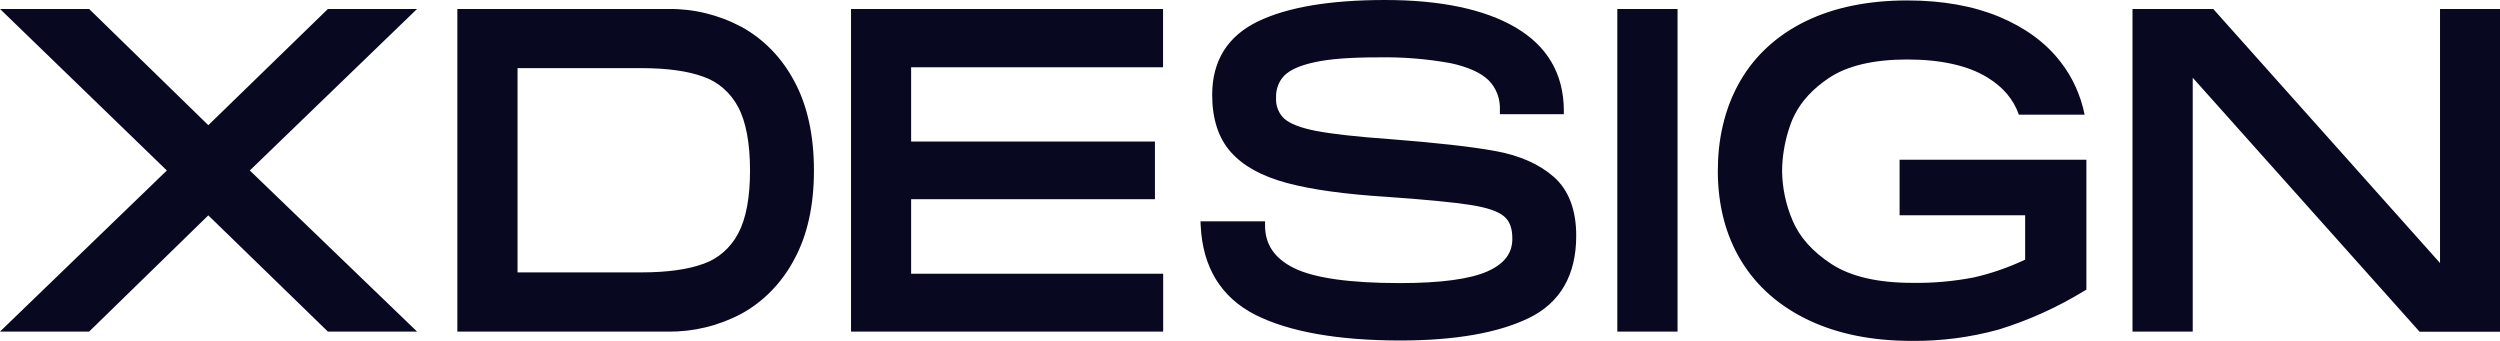
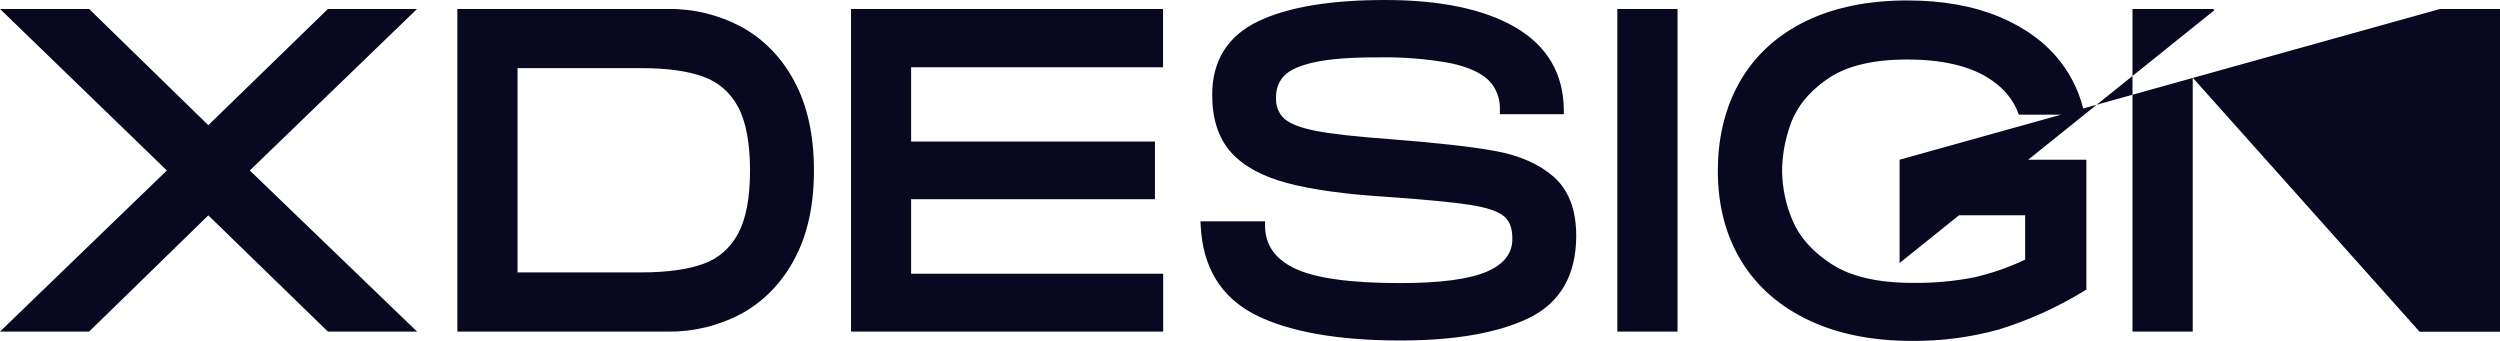
<svg xmlns="http://www.w3.org/2000/svg" width="220" height="30" viewBox="0 0 220 30" fill="none">
-   <path d="M21.983 15.002L36.702 29.179H28.855L18.332 18.952L7.844 29.179H0L14.683 15.002L0.003 0.79H7.844L18.332 11.017L28.855 0.79H36.699L21.983 15.002ZM69.897 7.148C71.045 9.265 71.627 11.899 71.627 15.005C71.627 18.111 71.045 20.704 69.897 22.821C68.813 24.876 67.197 26.54 65.25 27.605C63.243 28.67 61.034 29.209 58.8 29.179H40.247V0.79H58.797C61.031 0.759 63.24 1.298 65.248 2.364C67.196 3.428 68.813 5.091 69.897 7.148ZM45.544 23.97H56.444C58.715 23.97 60.563 23.712 61.932 23.204C63.209 22.757 64.287 21.811 64.958 20.549C65.649 19.261 66.002 17.393 66.002 15.005C66.002 12.618 65.649 10.708 64.958 9.419C64.287 8.158 63.209 7.212 61.932 6.765C60.566 6.254 58.712 5.996 56.444 5.996H45.544V23.97ZM74.89 29.179H102.359V24.089H80.179V17.529H101.635V12.454H80.179V5.921H102.348V0.79H74.89V29.179ZM136.738 15.569C135.467 14.447 133.731 13.681 131.602 13.292C129.511 12.909 126.384 12.558 122.309 12.243C119.415 12.036 117.233 11.792 115.826 11.522C114.459 11.258 113.516 10.892 113.008 10.435C112.765 10.209 112.573 9.924 112.45 9.603C112.326 9.283 112.273 8.935 112.295 8.588C112.281 8.231 112.337 7.874 112.46 7.542C112.583 7.211 112.77 6.911 113.008 6.664C113.503 6.153 114.402 5.752 115.686 5.476C117.012 5.179 118.893 5.048 121.273 5.048C123.399 5.007 125.524 5.176 127.622 5.553C129.172 5.883 130.306 6.388 130.995 7.062C131.329 7.393 131.591 7.8 131.763 8.253C131.935 8.707 132.012 9.197 131.99 9.687V10.049H137.618V9.684C137.593 6.488 136.156 4.042 133.351 2.405C130.618 0.808 126.753 0 121.891 0C117.028 0 113.3 0.633 110.709 1.88C108.031 3.171 106.672 5.348 106.672 8.35C106.672 10.456 107.219 12.149 108.312 13.381C109.406 14.613 111.045 15.507 113.232 16.098C115.419 16.689 118.373 17.093 122.093 17.327C125.447 17.562 127.907 17.8 129.402 18.034C130.848 18.26 131.843 18.598 132.359 19.041C132.876 19.483 133.086 20.107 133.086 21.021C133.086 22.29 132.37 23.225 130.9 23.878C129.355 24.564 126.764 24.912 123.2 24.912C118.778 24.912 115.637 24.466 113.866 23.587C112.155 22.738 111.324 21.509 111.324 19.843V19.48H105.642L105.661 19.86C105.836 23.528 107.454 26.168 110.469 27.703C113.412 29.188 117.706 29.963 123.236 29.963C128.016 29.963 131.807 29.304 134.507 28.003C137.295 26.661 138.708 24.22 138.708 20.745C138.708 18.468 138.044 16.727 136.738 15.569ZM142.324 29.179H147.624V0.79H142.324V29.179ZM167.164 14.055V18.943H178.212V22.848C176.771 23.53 175.27 24.052 173.732 24.407C171.928 24.759 170.098 24.921 168.266 24.891C165.259 24.891 162.87 24.338 161.192 23.249C159.514 22.159 158.363 20.873 157.754 19.415C157.162 18.05 156.845 16.564 156.824 15.056C156.824 14.738 156.839 14.421 156.868 14.105C156.973 12.923 157.243 11.764 157.669 10.67C157.75 10.466 157.841 10.268 157.942 10.076C158.543 8.888 159.547 7.801 160.93 6.872C162.548 5.785 164.874 5.235 167.836 5.235C170.799 5.235 173.185 5.767 174.899 6.821C176.266 7.659 177.179 8.728 177.66 10.088H183.446C183.096 8.356 182.357 6.746 181.295 5.402C180.021 3.759 178.22 2.432 175.946 1.482C173.672 0.532 170.955 0.039 167.836 0.039C164.401 0.039 161.4 0.653 158.918 1.859C156.436 3.065 154.479 4.829 153.159 7.094C152.612 8.028 152.176 9.034 151.863 10.088C151.473 11.395 151.246 12.753 151.191 14.126C151.175 14.423 151.169 14.72 151.169 15.041C151.169 18.064 151.866 20.73 153.236 22.973C154.605 25.215 156.603 26.964 159.175 28.181C161.747 29.399 164.778 29.998 168.235 29.998C170.811 30.025 173.378 29.691 175.875 29.004C178.509 28.194 181.044 27.048 183.429 25.589L183.602 25.485V14.055H167.164ZM214.722 0.79V23.145L194.865 0.9L194.767 0.79H187.66V29.179H192.96V6.839L212.828 29.084L212.924 29.194H220V0.79H214.722Z" fill="#090821" />
+   <path d="M21.983 15.002L36.702 29.179H28.855L18.332 18.952L7.844 29.179H0L14.683 15.002L0.003 0.79H7.844L18.332 11.017L28.855 0.79H36.699L21.983 15.002ZM69.897 7.148C71.045 9.265 71.627 11.899 71.627 15.005C71.627 18.111 71.045 20.704 69.897 22.821C68.813 24.876 67.197 26.54 65.25 27.605C63.243 28.67 61.034 29.209 58.8 29.179H40.247V0.79H58.797C61.031 0.759 63.24 1.298 65.248 2.364C67.196 3.428 68.813 5.091 69.897 7.148ZM45.544 23.97H56.444C58.715 23.97 60.563 23.712 61.932 23.204C63.209 22.757 64.287 21.811 64.958 20.549C65.649 19.261 66.002 17.393 66.002 15.005C66.002 12.618 65.649 10.708 64.958 9.419C64.287 8.158 63.209 7.212 61.932 6.765C60.566 6.254 58.712 5.996 56.444 5.996H45.544V23.97ZM74.89 29.179H102.359V24.089H80.179V17.529H101.635V12.454H80.179V5.921H102.348V0.79H74.89V29.179ZM136.738 15.569C135.467 14.447 133.731 13.681 131.602 13.292C129.511 12.909 126.384 12.558 122.309 12.243C119.415 12.036 117.233 11.792 115.826 11.522C114.459 11.258 113.516 10.892 113.008 10.435C112.765 10.209 112.573 9.924 112.45 9.603C112.326 9.283 112.273 8.935 112.295 8.588C112.281 8.231 112.337 7.874 112.46 7.542C112.583 7.211 112.77 6.911 113.008 6.664C113.503 6.153 114.402 5.752 115.686 5.476C117.012 5.179 118.893 5.048 121.273 5.048C123.399 5.007 125.524 5.176 127.622 5.553C129.172 5.883 130.306 6.388 130.995 7.062C131.329 7.393 131.591 7.8 131.763 8.253C131.935 8.707 132.012 9.197 131.99 9.687V10.049H137.618V9.684C137.593 6.488 136.156 4.042 133.351 2.405C130.618 0.808 126.753 0 121.891 0C117.028 0 113.3 0.633 110.709 1.88C108.031 3.171 106.672 5.348 106.672 8.35C106.672 10.456 107.219 12.149 108.312 13.381C109.406 14.613 111.045 15.507 113.232 16.098C115.419 16.689 118.373 17.093 122.093 17.327C125.447 17.562 127.907 17.8 129.402 18.034C130.848 18.26 131.843 18.598 132.359 19.041C132.876 19.483 133.086 20.107 133.086 21.021C133.086 22.29 132.37 23.225 130.9 23.878C129.355 24.564 126.764 24.912 123.2 24.912C118.778 24.912 115.637 24.466 113.866 23.587C112.155 22.738 111.324 21.509 111.324 19.843V19.48H105.642L105.661 19.86C105.836 23.528 107.454 26.168 110.469 27.703C113.412 29.188 117.706 29.963 123.236 29.963C128.016 29.963 131.807 29.304 134.507 28.003C137.295 26.661 138.708 24.22 138.708 20.745C138.708 18.468 138.044 16.727 136.738 15.569ZM142.324 29.179H147.624V0.79H142.324V29.179ZM167.164 14.055V18.943H178.212V22.848C176.771 23.53 175.27 24.052 173.732 24.407C171.928 24.759 170.098 24.921 168.266 24.891C165.259 24.891 162.87 24.338 161.192 23.249C159.514 22.159 158.363 20.873 157.754 19.415C157.162 18.05 156.845 16.564 156.824 15.056C156.824 14.738 156.839 14.421 156.868 14.105C156.973 12.923 157.243 11.764 157.669 10.67C157.75 10.466 157.841 10.268 157.942 10.076C158.543 8.888 159.547 7.801 160.93 6.872C162.548 5.785 164.874 5.235 167.836 5.235C170.799 5.235 173.185 5.767 174.899 6.821C176.266 7.659 177.179 8.728 177.66 10.088H183.446C183.096 8.356 182.357 6.746 181.295 5.402C180.021 3.759 178.22 2.432 175.946 1.482C173.672 0.532 170.955 0.039 167.836 0.039C164.401 0.039 161.4 0.653 158.918 1.859C156.436 3.065 154.479 4.829 153.159 7.094C152.612 8.028 152.176 9.034 151.863 10.088C151.473 11.395 151.246 12.753 151.191 14.126C151.175 14.423 151.169 14.72 151.169 15.041C151.169 18.064 151.866 20.73 153.236 22.973C154.605 25.215 156.603 26.964 159.175 28.181C161.747 29.399 164.778 29.998 168.235 29.998C170.811 30.025 173.378 29.691 175.875 29.004C178.509 28.194 181.044 27.048 183.429 25.589L183.602 25.485V14.055H167.164ZV23.145L194.865 0.9L194.767 0.79H187.66V29.179H192.96V6.839L212.828 29.084L212.924 29.194H220V0.79H214.722Z" fill="#090821" />
</svg>